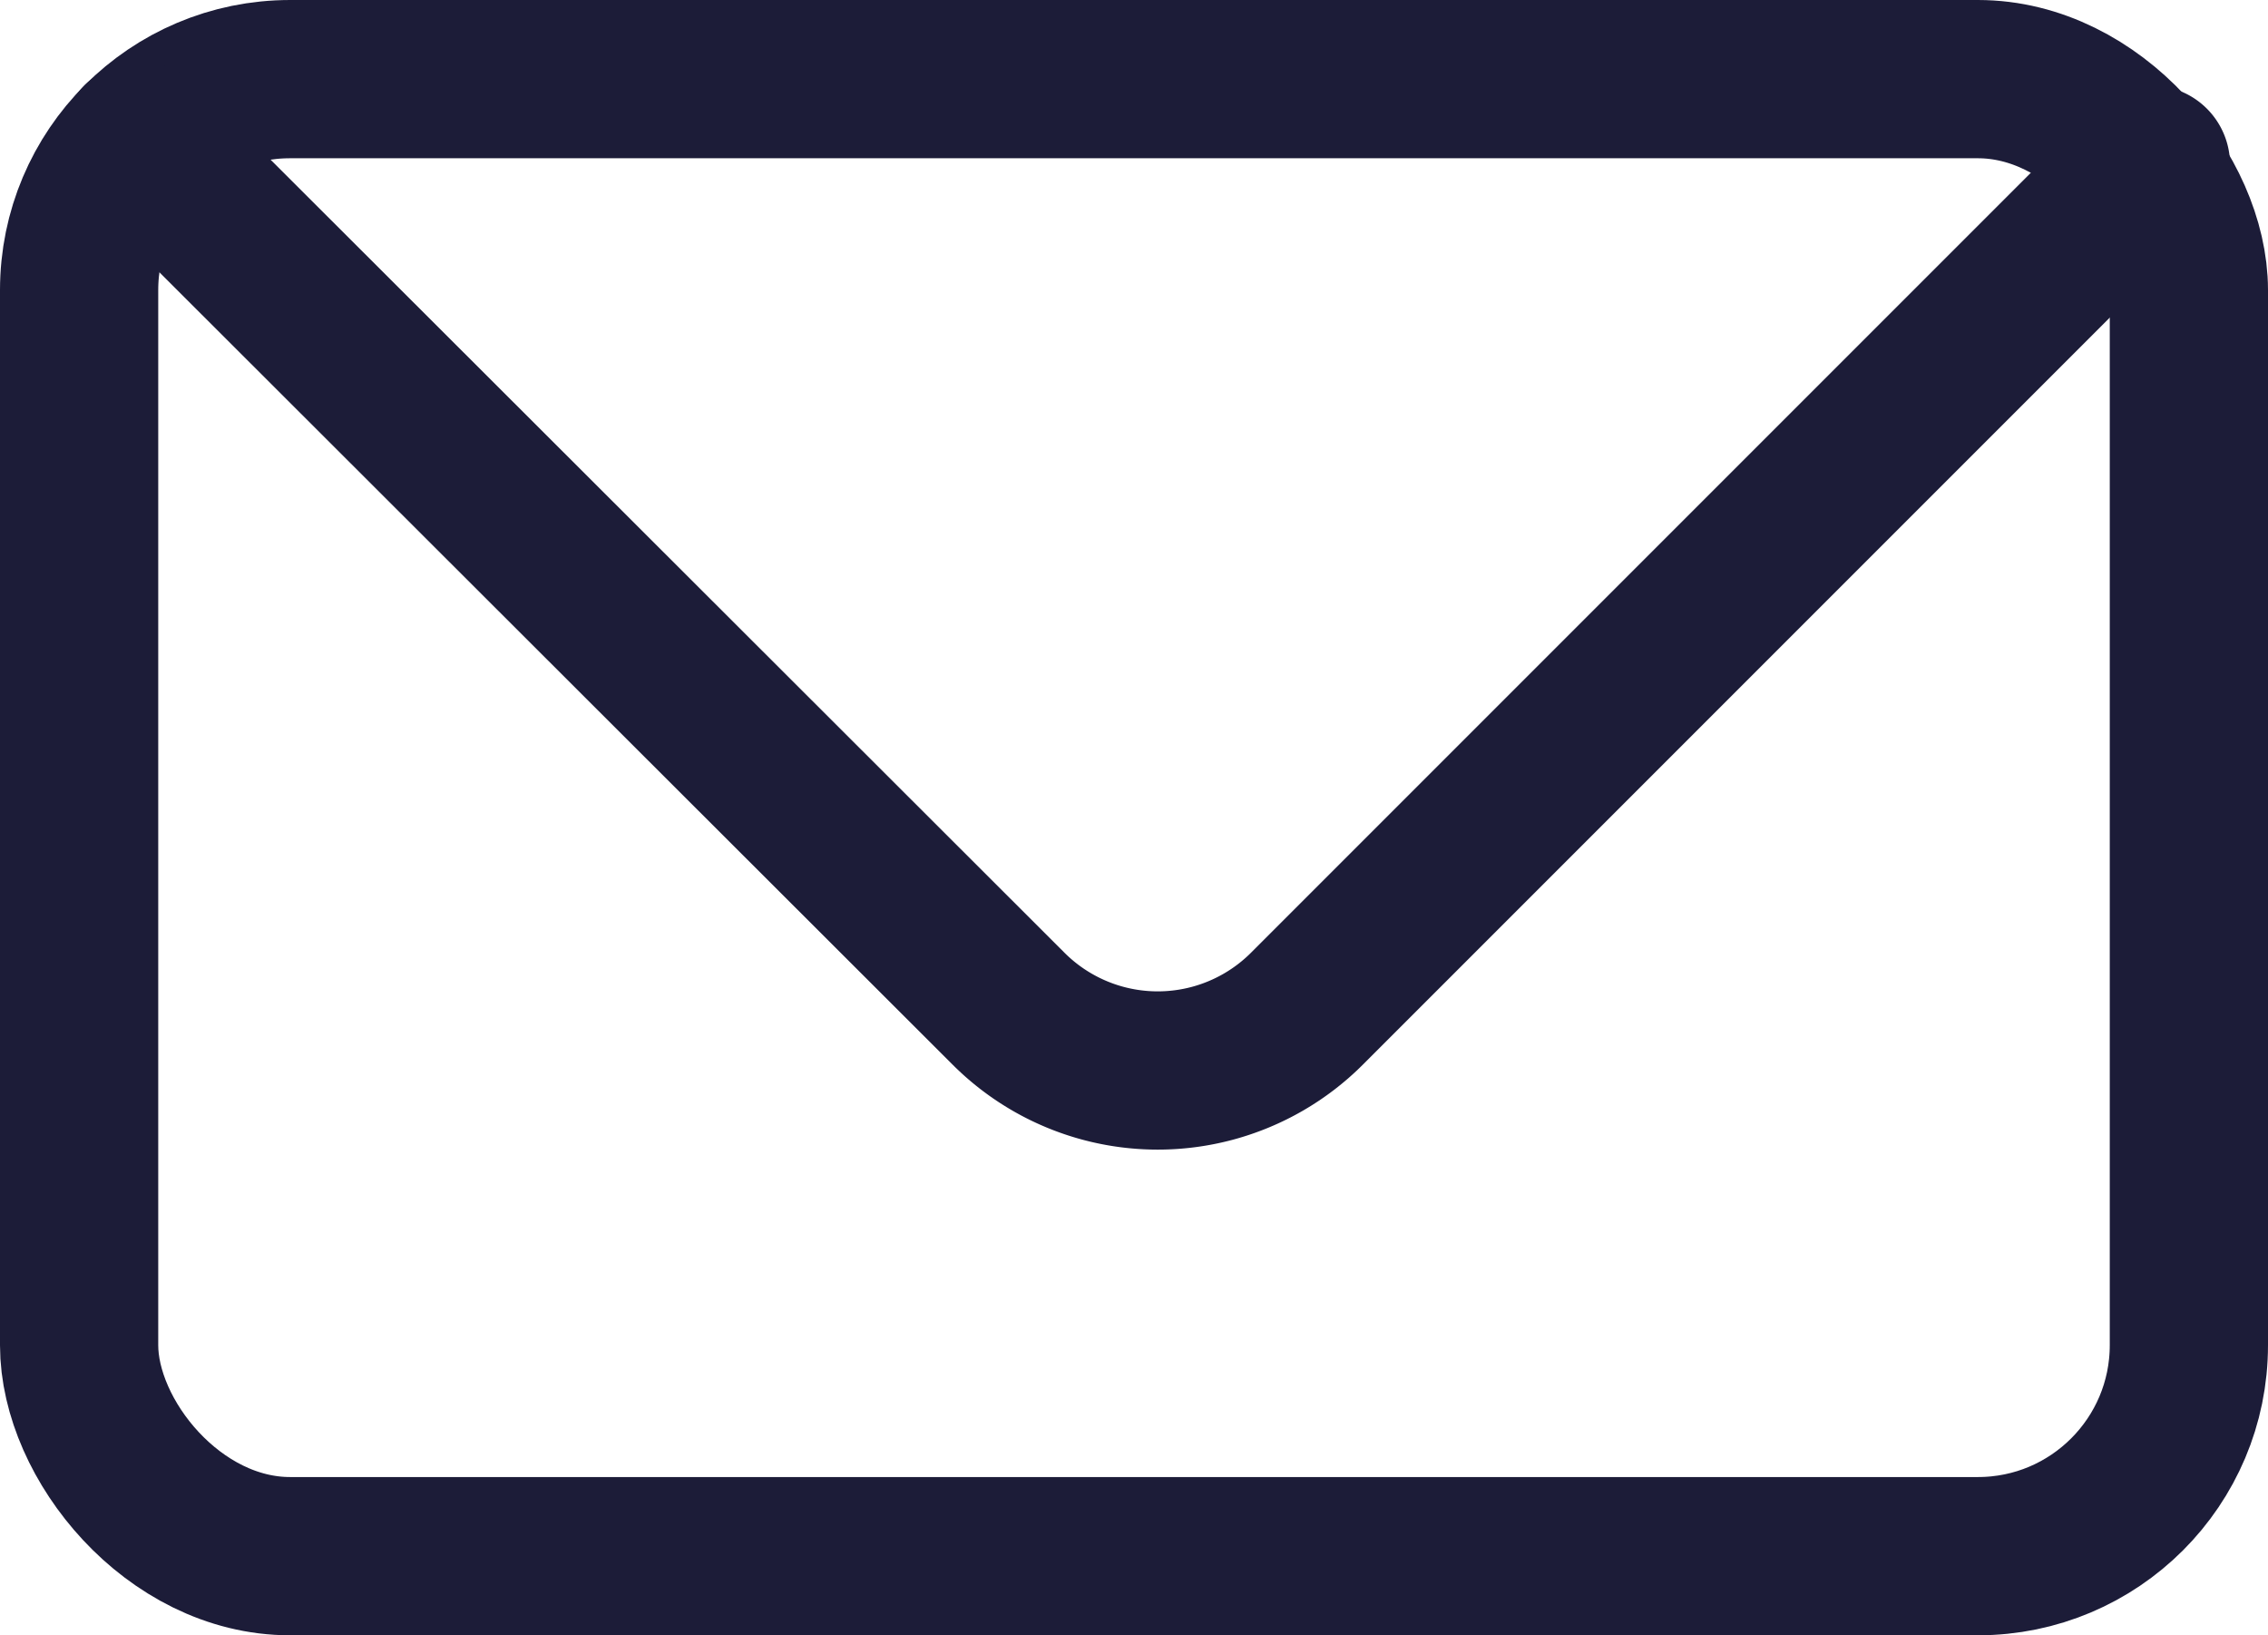
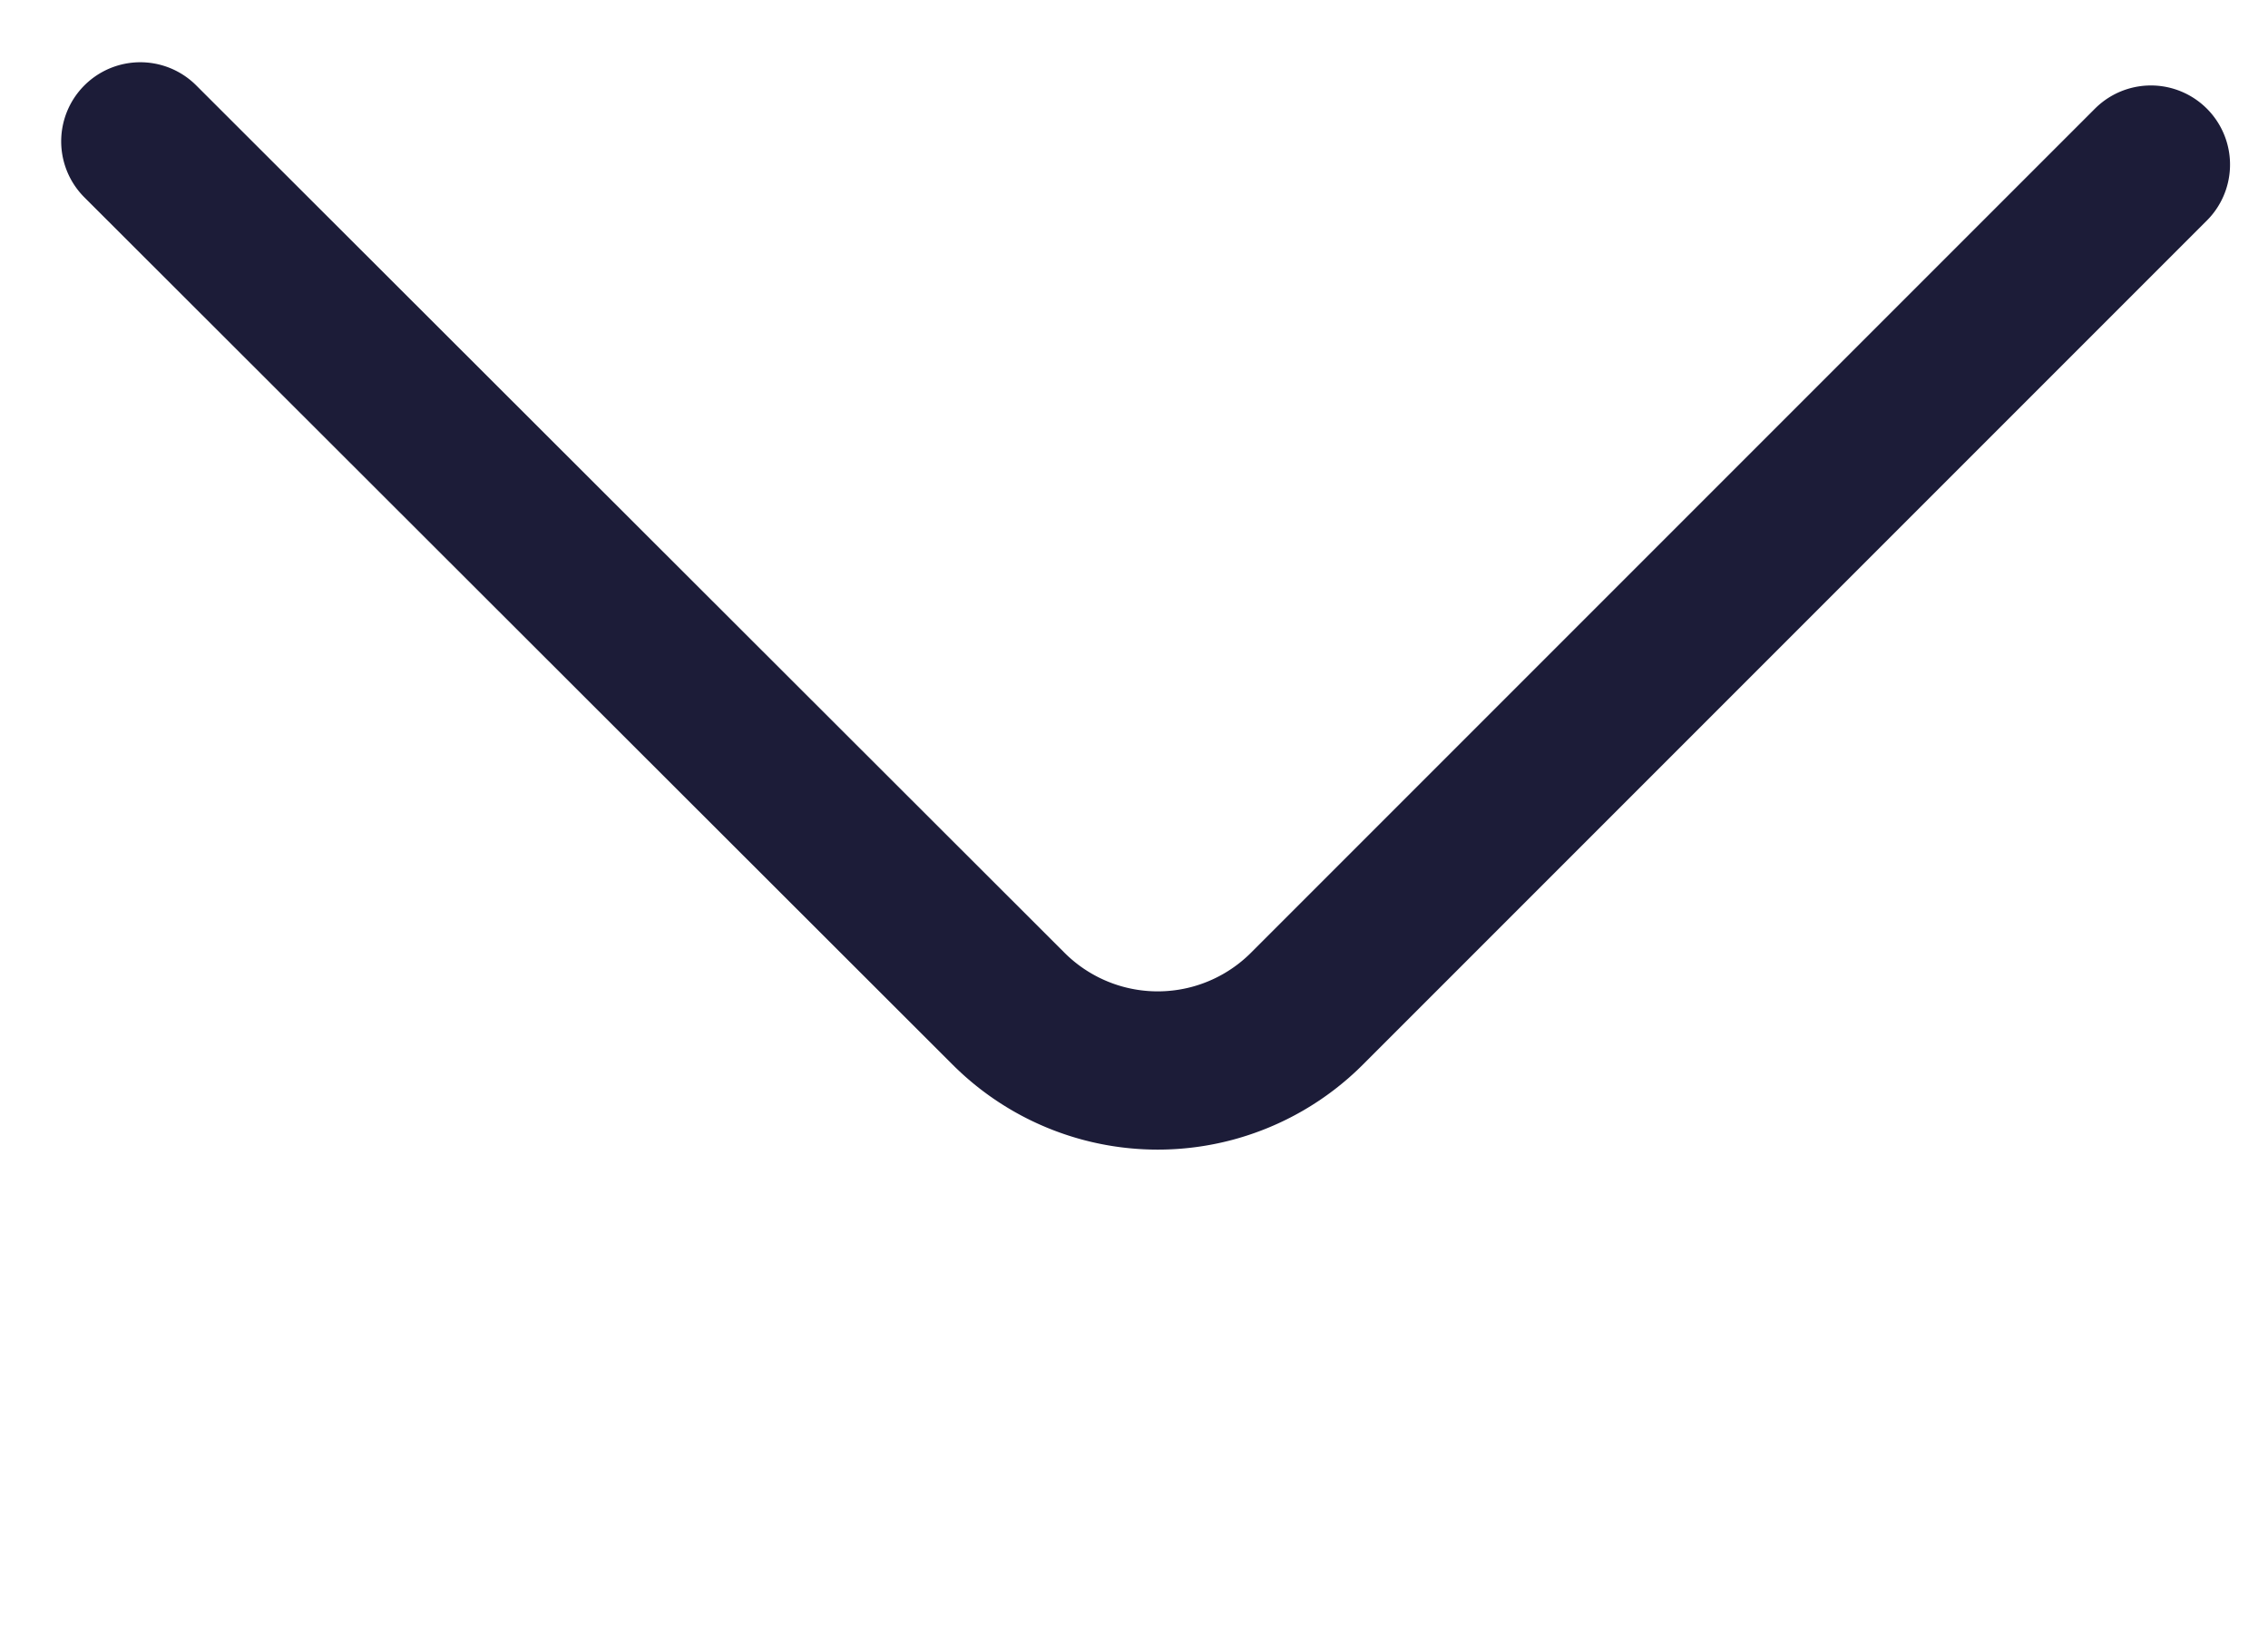
<svg xmlns="http://www.w3.org/2000/svg" width="21.5" height="15.5" viewBox="0 0 21.5 15.5">
  <defs>
    <style>
      .cls-1, .cls-2 {
        fill: none;
        stroke: #1c1c38;
        stroke-linecap: round;
        stroke-width: 1.5px;
      }

      .cls-1 {
        stroke-linejoin: bevel;
      }

      .cls-2 {
        stroke-linejoin: round;
        fill-rule: evenodd;
      }
    </style>
  </defs>
  <g id="ic-contact-mail" transform="translate(-1.25 -4.25)">
-     <rect id="Retângulo_361" data-name="Retângulo 361" class="cls-1" width="20" height="14" rx="2" transform="translate(2 5)" />
    <path id="Caminho_1127" data-name="Caminho 1127" class="cls-2" d="M2.58,5.59l8.23,8.22a2,2,0,0,0,2.83,0l8-8" />
  </g>
</svg>